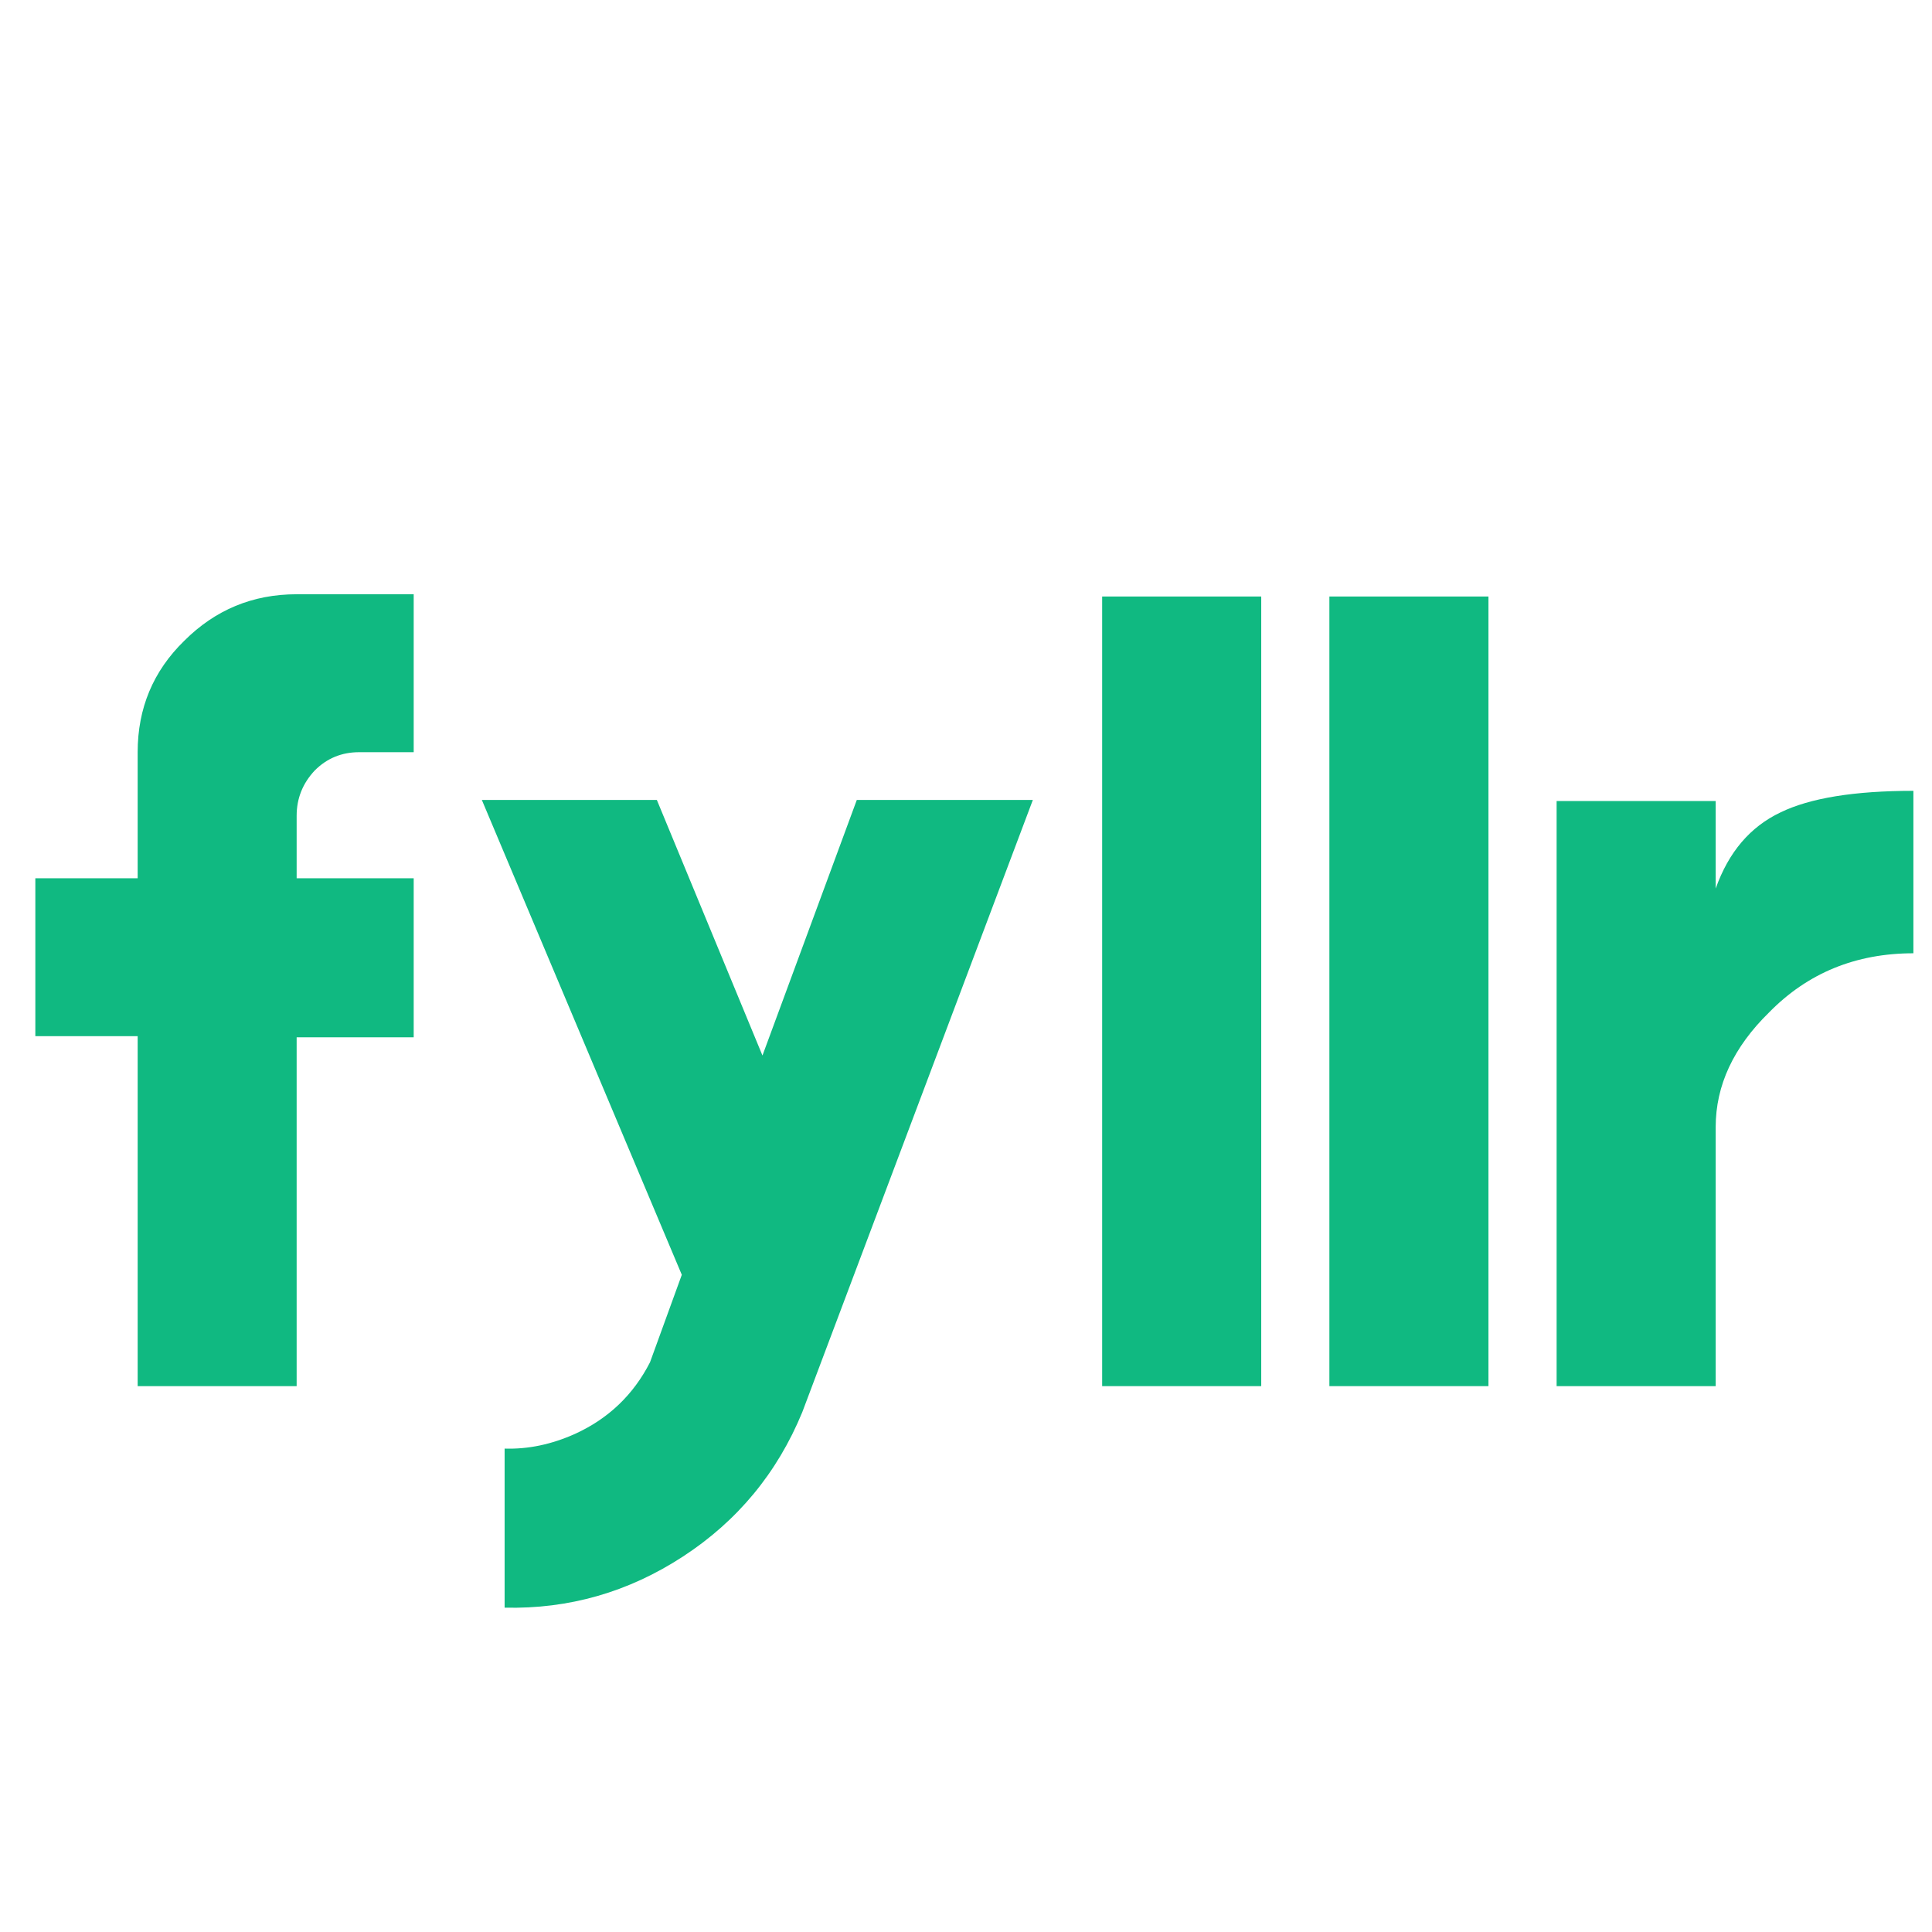
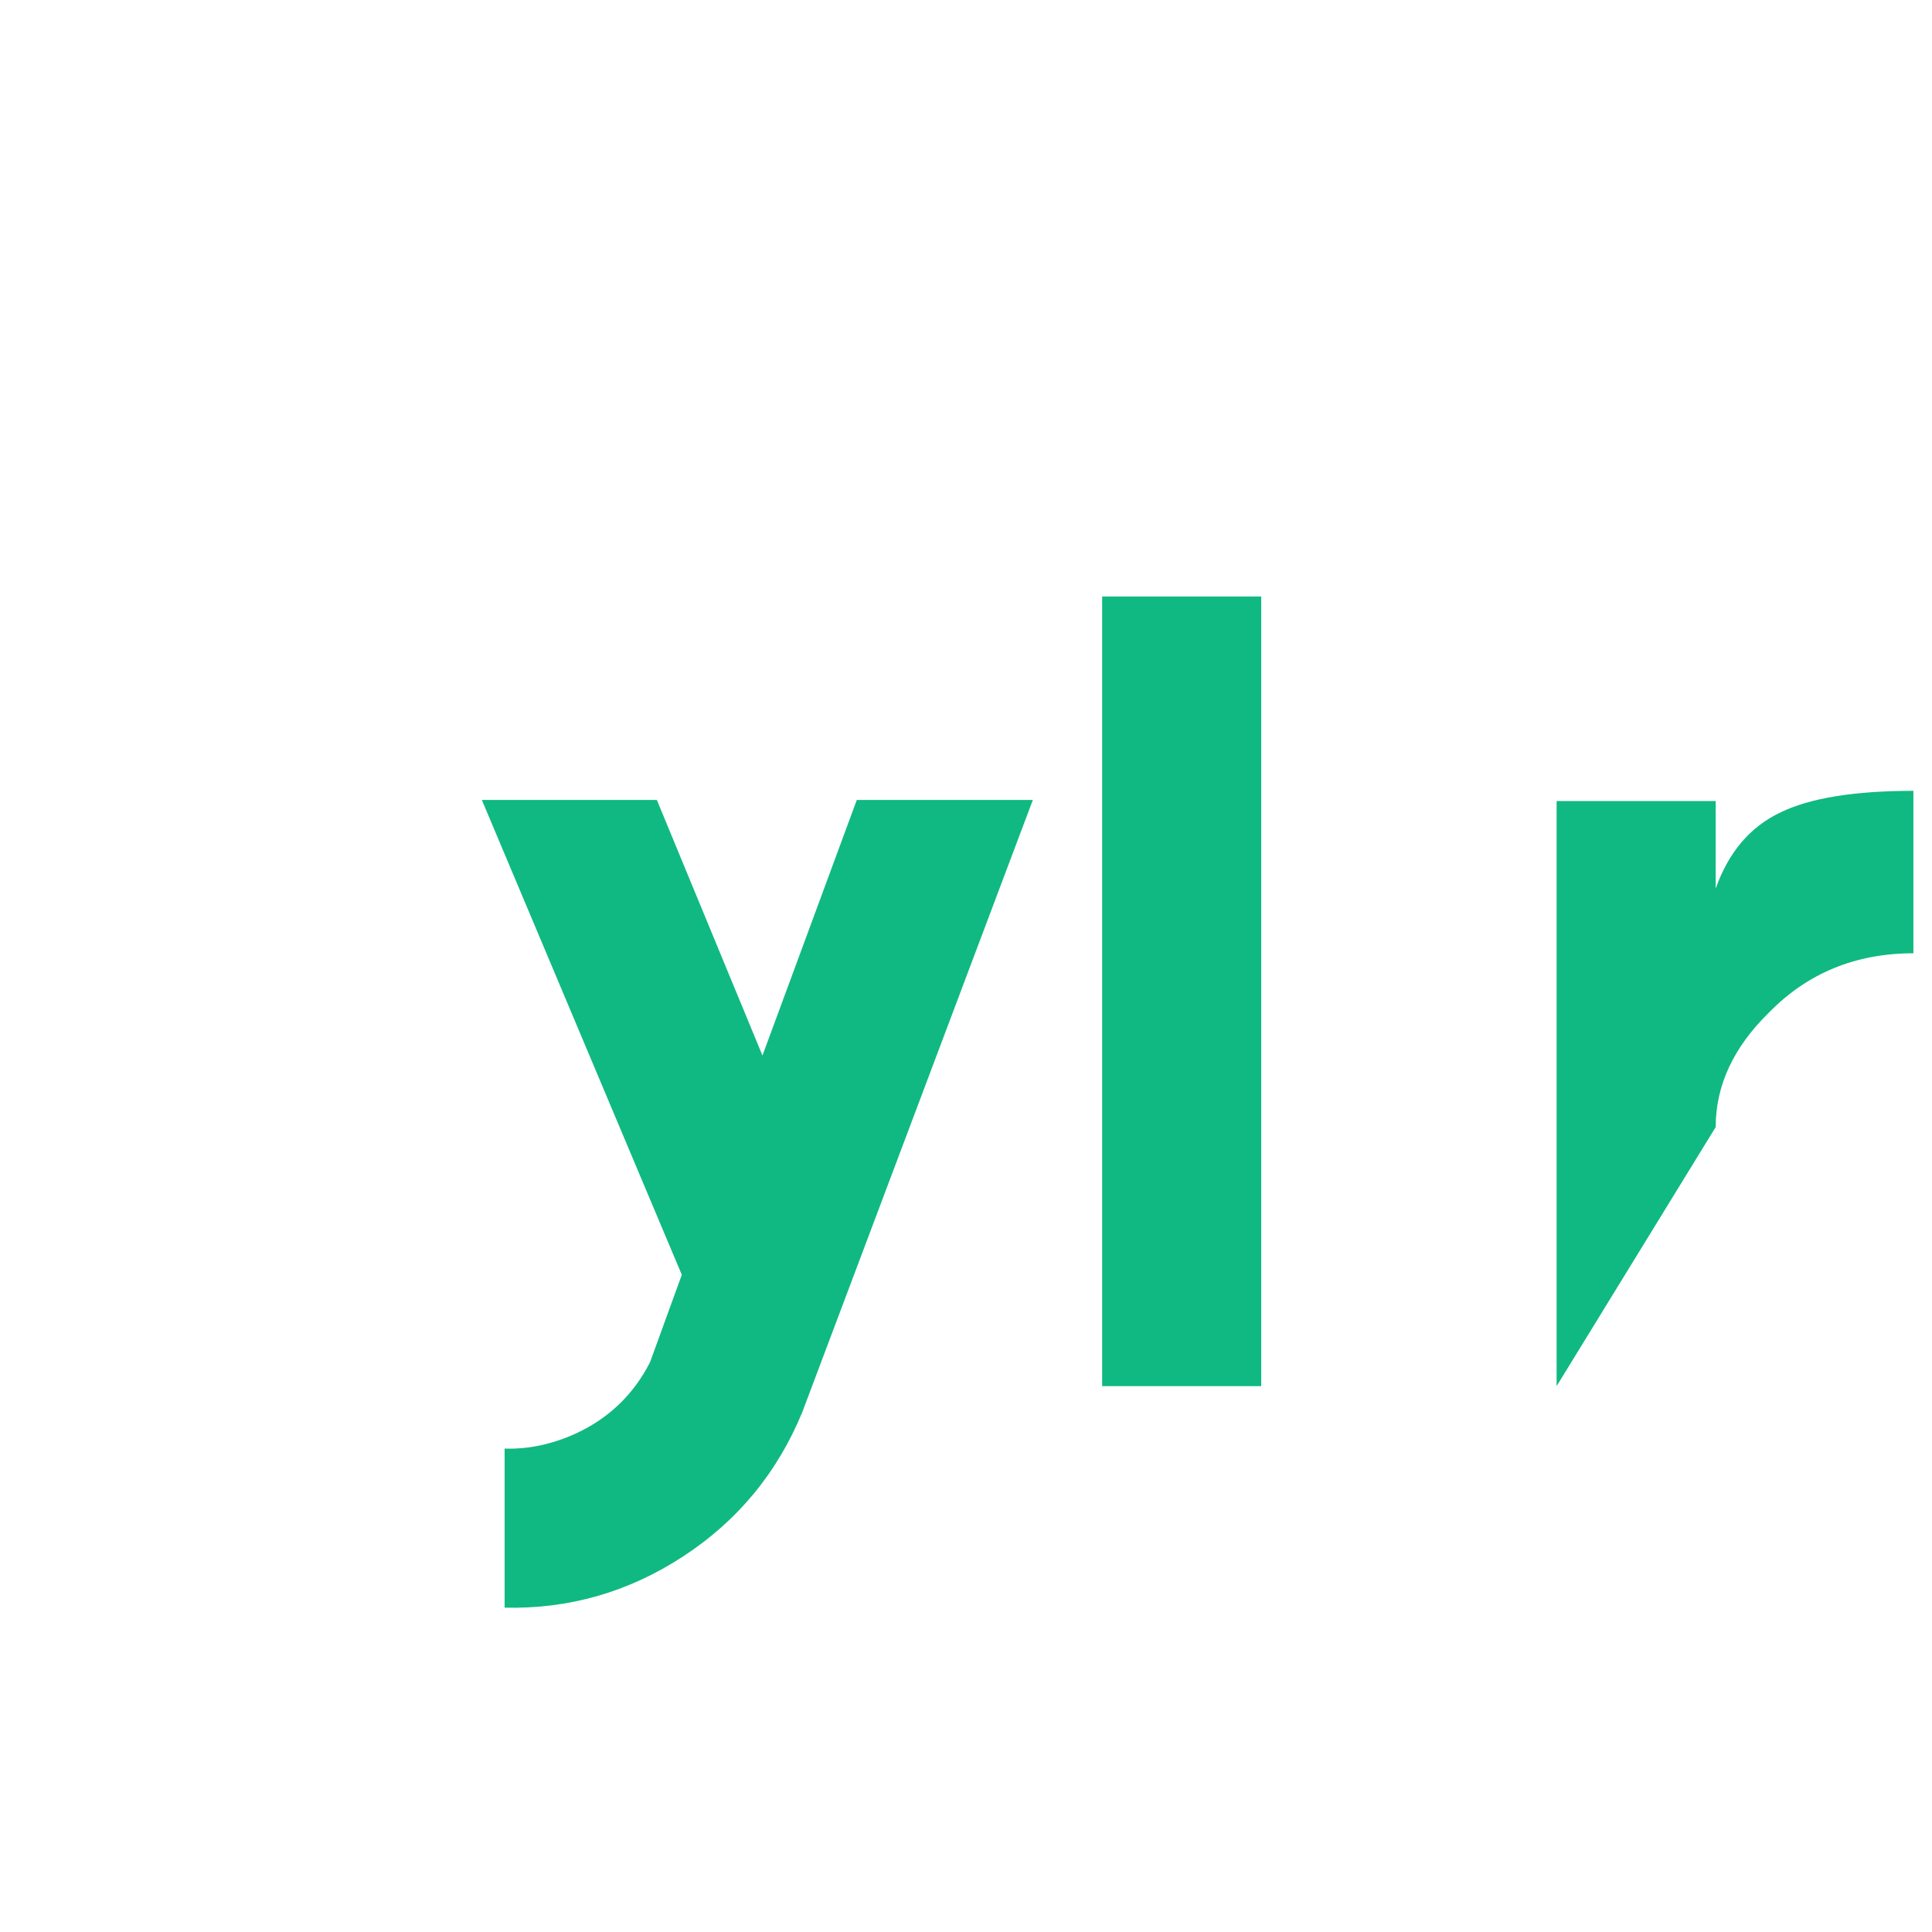
<svg xmlns="http://www.w3.org/2000/svg" width="500" zoomAndPan="magnify" viewBox="0 0 375 375" height="500" preserveAspectRatio="xMidYMid meet" version="1.2">
  <defs />
  <g id="e884191c23">
    <g style="fill:#10b981;fill-opacity:1;">
      <g transform="translate(0.251, 269.047)">
-         <path style="stroke:none" d="M 69.469 -123.047 C 66.082 -123.047 63.211 -121.867 60.859 -119.516 C 58.504 -117.016 57.328 -114.078 57.328 -110.703 L 57.328 -98.578 L 80.047 -98.578 L 80.047 -67.703 L 57.328 -67.703 L 57.328 0 L 26.469 0 L 26.469 -67.922 L 6.609 -67.922 L 6.609 -98.578 L 26.469 -98.578 L 26.469 -123.047 C 26.469 -131.578 29.477 -138.781 35.5 -144.656 C 41.531 -150.688 48.805 -153.703 57.328 -153.703 L 80.047 -153.703 L 80.047 -123.047 Z M 69.469 -123.047 " />
-       </g>
+         </g>
    </g>
    <g style="fill:#10b981;fill-opacity:1;">
      <g transform="translate(86.915, 269.047)">
        <path style="stroke:none" d="M 113.562 -113.781 L 68.797 5.078 C 63.953 16.836 56.234 26.172 45.641 33.078 C 35.055 39.984 23.52 43.289 11.031 43 L 11.031 12.125 C 15.582 12.27 20.141 11.316 24.703 9.266 C 31.172 6.316 36.02 1.688 39.25 -4.625 L 45.422 -21.609 L 6.609 -113.781 L 40.578 -113.781 L 61.078 -64.172 L 79.391 -113.781 Z M 113.562 -113.781 " />
      </g>
    </g>
    <g style="fill:#10b981;fill-opacity:1;">
      <g transform="translate(207.32, 269.047)">
        <path style="stroke:none" d="M 37.484 -153.266 L 37.484 0 L 6.609 0 L 6.609 -153.266 Z M 37.484 -153.266 " />
      </g>
    </g>
    <g style="fill:#10b981;fill-opacity:1;">
      <g transform="translate(251.424, 269.047)">
-         <path style="stroke:none" d="M 37.484 -153.266 L 37.484 0 L 6.609 0 L 6.609 -153.266 Z M 37.484 -153.266 " />
-       </g>
+         </g>
    </g>
    <g style="fill:#10b981;fill-opacity:1;">
      <g transform="translate(295.529, 269.047)">
-         <path style="stroke:none" d="M 37.484 -96.578 C 39.984 -103.641 44.176 -108.566 50.062 -111.359 C 55.789 -114.148 64.391 -115.547 75.859 -115.547 L 75.859 -84.016 C 64.68 -84.016 55.348 -80.191 47.859 -72.547 C 40.941 -65.785 37.484 -58.363 37.484 -50.281 L 37.484 0 L 6.609 0 L 6.609 -113.562 L 37.484 -113.562 Z M 37.484 -96.578 " />
+         <path style="stroke:none" d="M 37.484 -96.578 C 39.984 -103.641 44.176 -108.566 50.062 -111.359 C 55.789 -114.148 64.391 -115.547 75.859 -115.547 L 75.859 -84.016 C 64.68 -84.016 55.348 -80.191 47.859 -72.547 C 40.941 -65.785 37.484 -58.363 37.484 -50.281 L 6.609 0 L 6.609 -113.562 L 37.484 -113.562 Z M 37.484 -96.578 " />
      </g>
    </g>
  </g>
</svg>